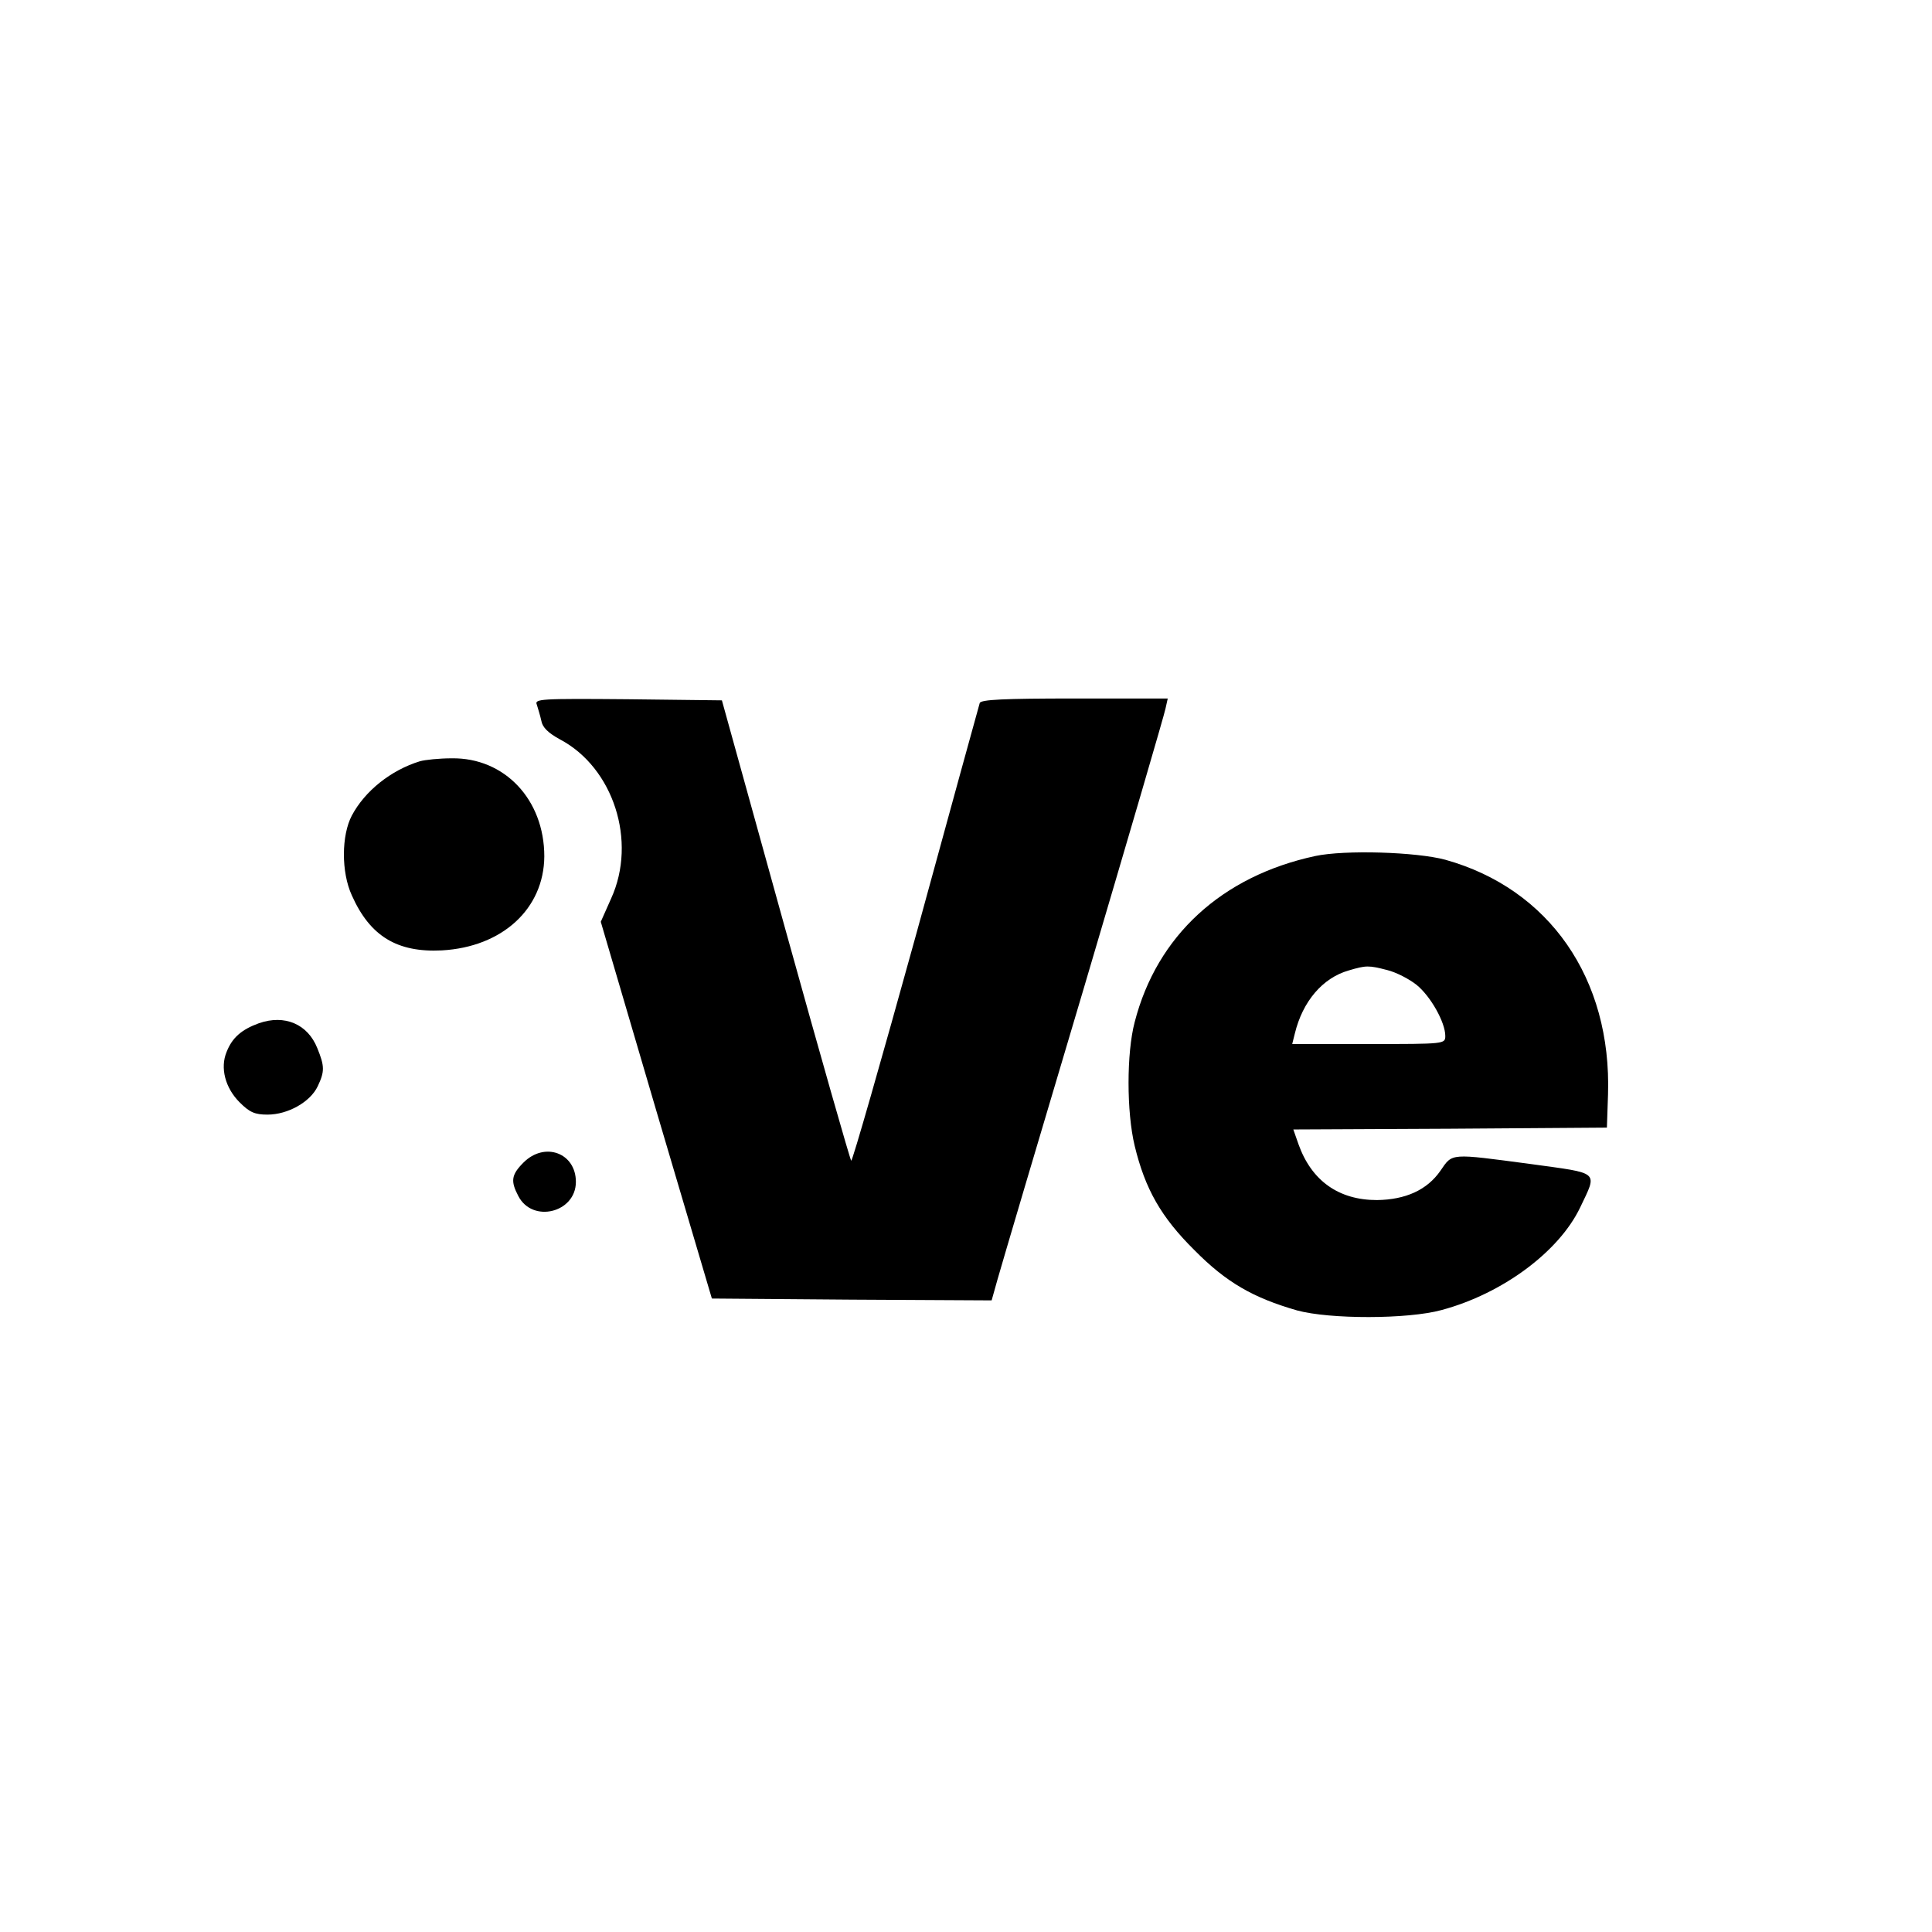
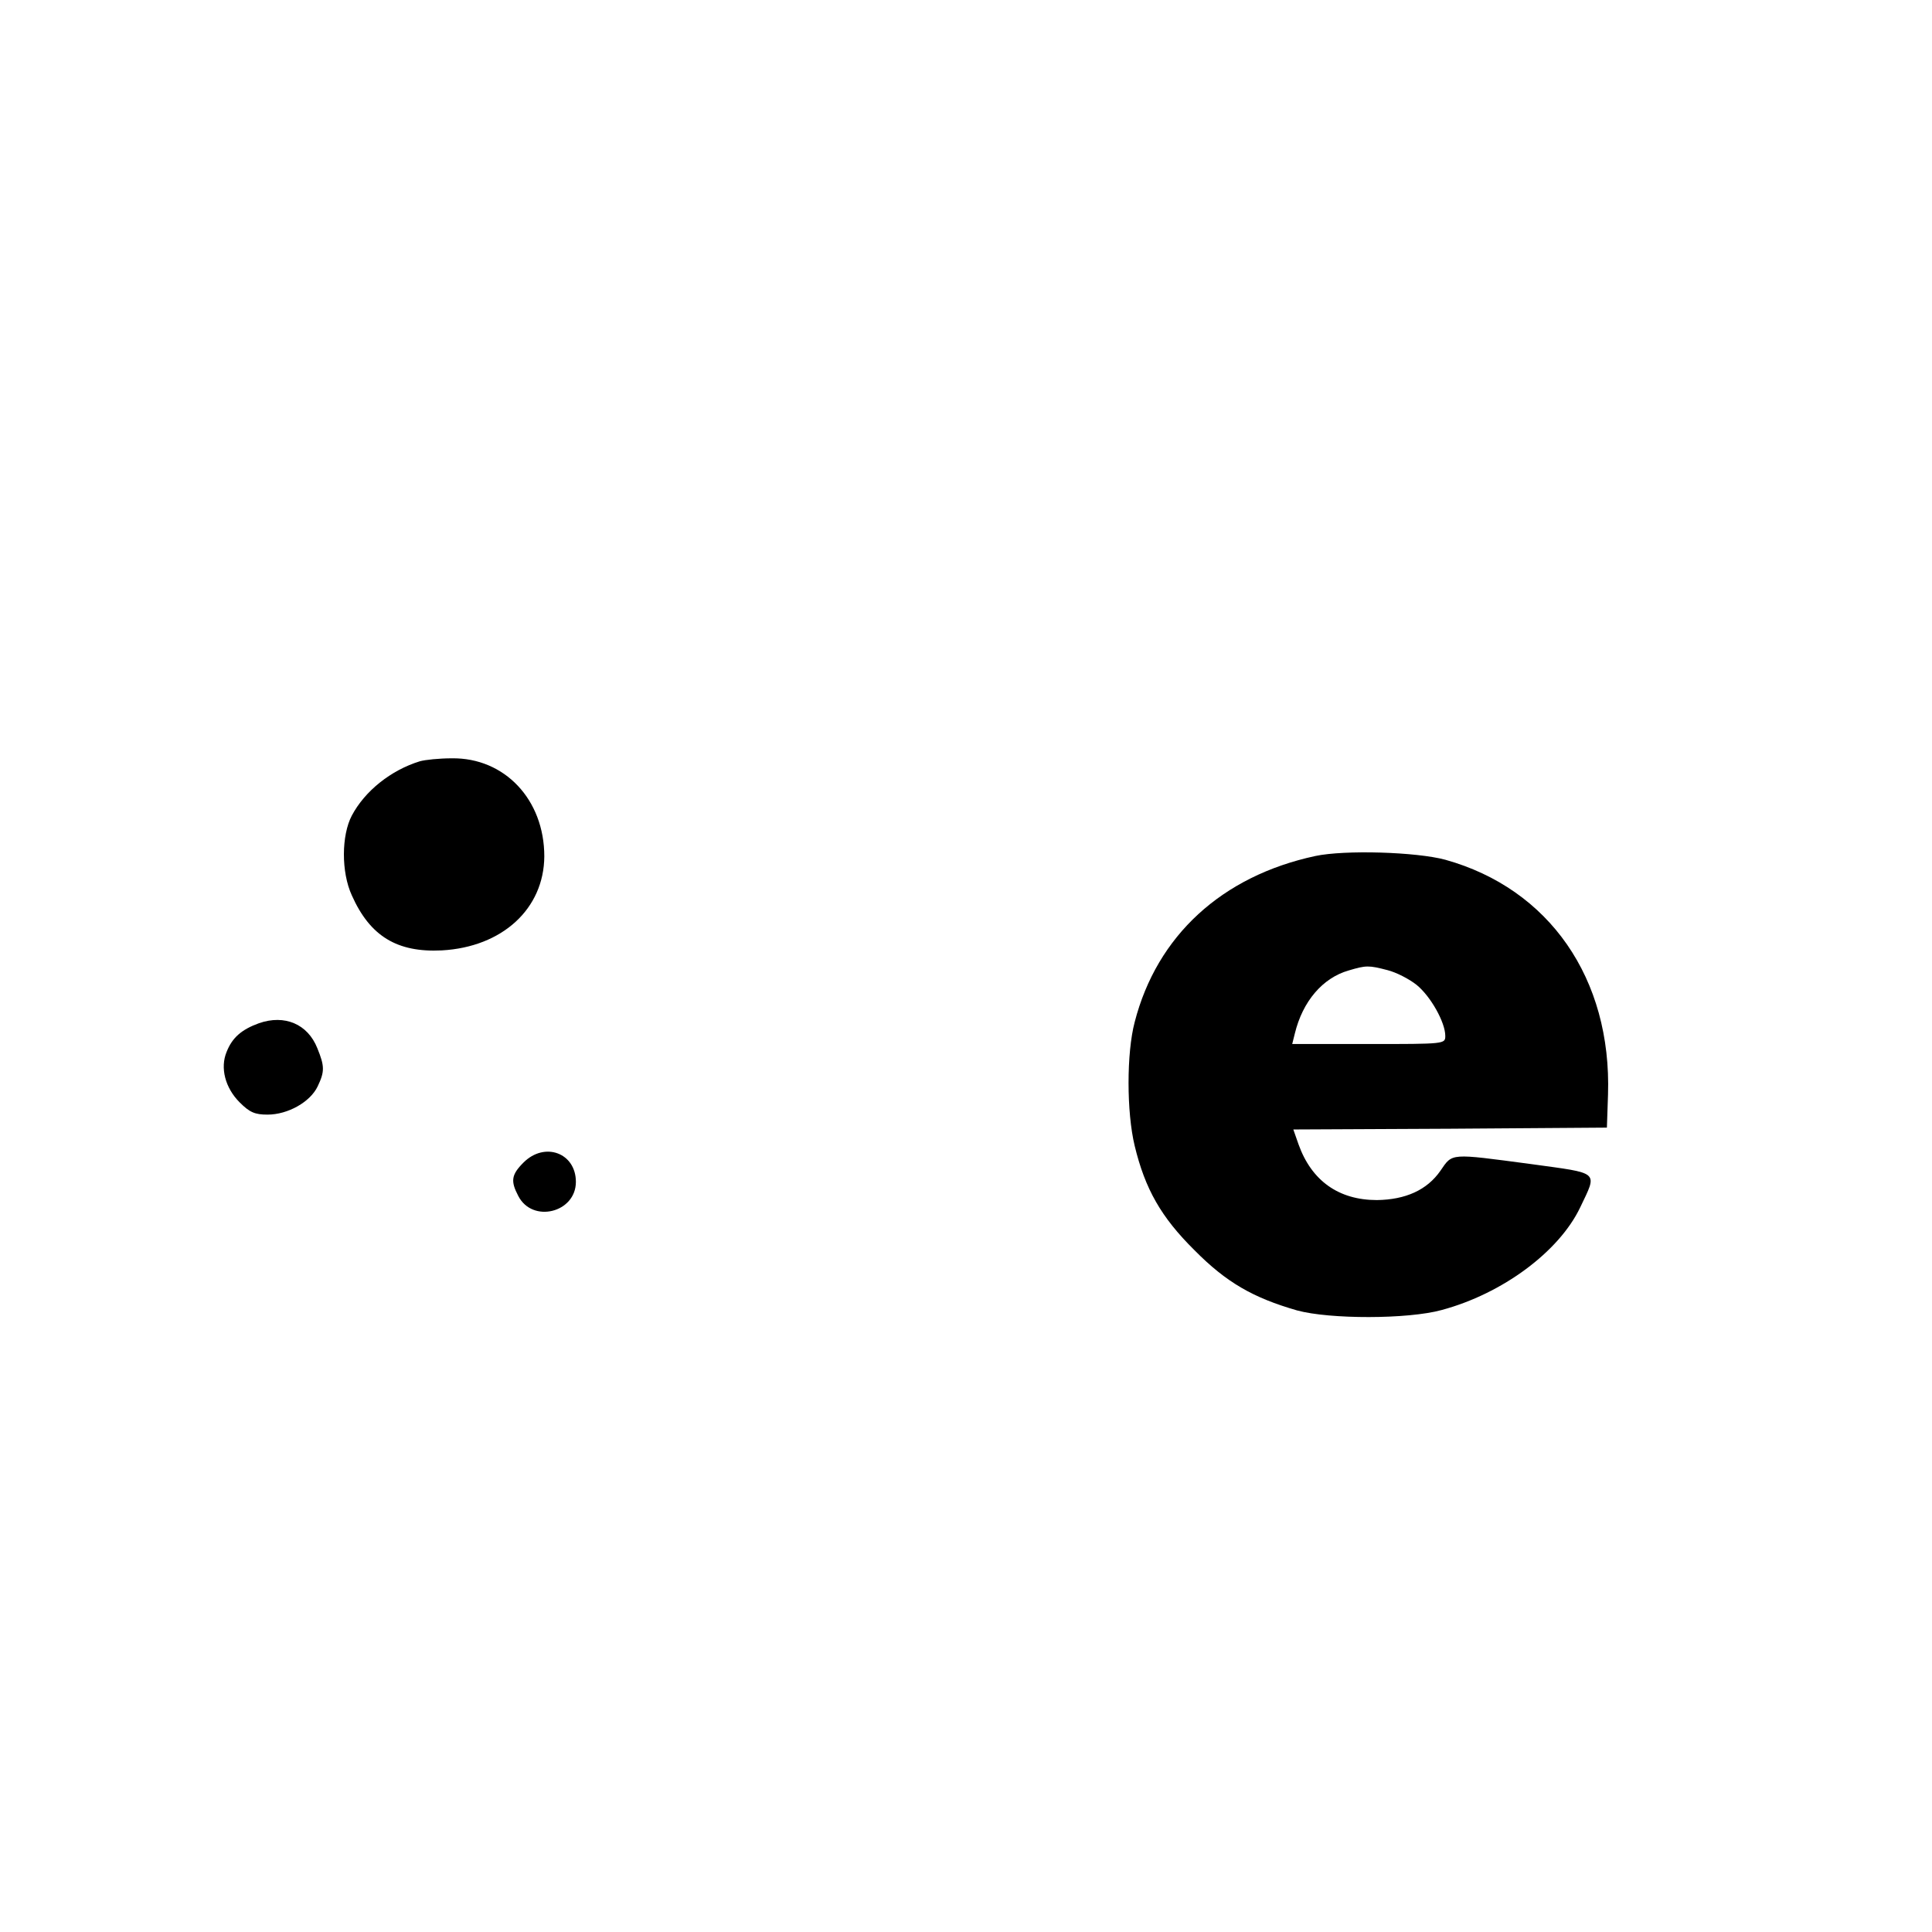
<svg xmlns="http://www.w3.org/2000/svg" version="1.0" width="520pt" height="520pt" viewBox="0 0 520 520" preserveAspectRatio="xMidYMid meet">
  <g transform="translate(0,520) scale(0.1,-0.1)" fill="#000000" stroke="none">
-     <path d="M1445 3303 c3 -10 9 -29 12 -43 3 -18 19 -33 50 -50 144 -76 208 -274 138 -428 l-28 -63 149 -507 150 -507 376 -3 377 -2 16 57 c9 32 113 384 232 783 118 399 217 737 220 753 l6 27 -251 0 c-191 0 -251 -3 -255 -12 -2 -7 -80 -289 -172 -626 -93 -336 -171 -609 -174 -606 -3 3 -83 283 -177 622 l-171 617 -253 3 c-238 2 -252 1 -245 -15z" />
    <path d="M1130 3151 c-78 -24 -148 -80 -183 -146 -28 -53 -29 -152 0 -215 49 -110 122 -154 242 -148 163 9 275 112 276 253 0 153 -107 266 -249 264 -34 0 -72 -4 -86 -8z" />
    <path d="M3540 2896 c-251 -54 -426 -214 -486 -447 -22 -83 -22 -242 0 -333 28 -116 71 -192 161 -281 86 -87 158 -128 276 -162 88 -24 298 -24 389 1 164 44 316 157 373 276 47 99 55 91 -133 117 -219 29 -210 30 -243 -18 -36 -52 -94 -78 -171 -79 -103 0 -176 52 -211 150 l-14 40 422 2 422 3 3 89 c10 312 -158 554 -438 632 -78 21 -270 27 -350 10z m194 -307 c24 -6 59 -24 79 -40 38 -31 77 -101 77 -137 0 -22 -1 -22 -206 -22 l-206 0 7 28 c21 87 75 150 145 170 47 14 54 14 104 1z" />
    <path d="M697 2446 c-47 -17 -72 -39 -87 -77 -18 -43 -4 -97 35 -136 27 -27 41 -33 75 -33 55 0 115 34 135 76 19 40 19 54 -1 103 -26 65 -88 91 -157 67z" />
    <path d="M1409 2071 c-33 -33 -35 -50 -14 -90 38 -74 155 -45 155 38 0 78 -84 109 -141 52z" />
  </g>
</svg>